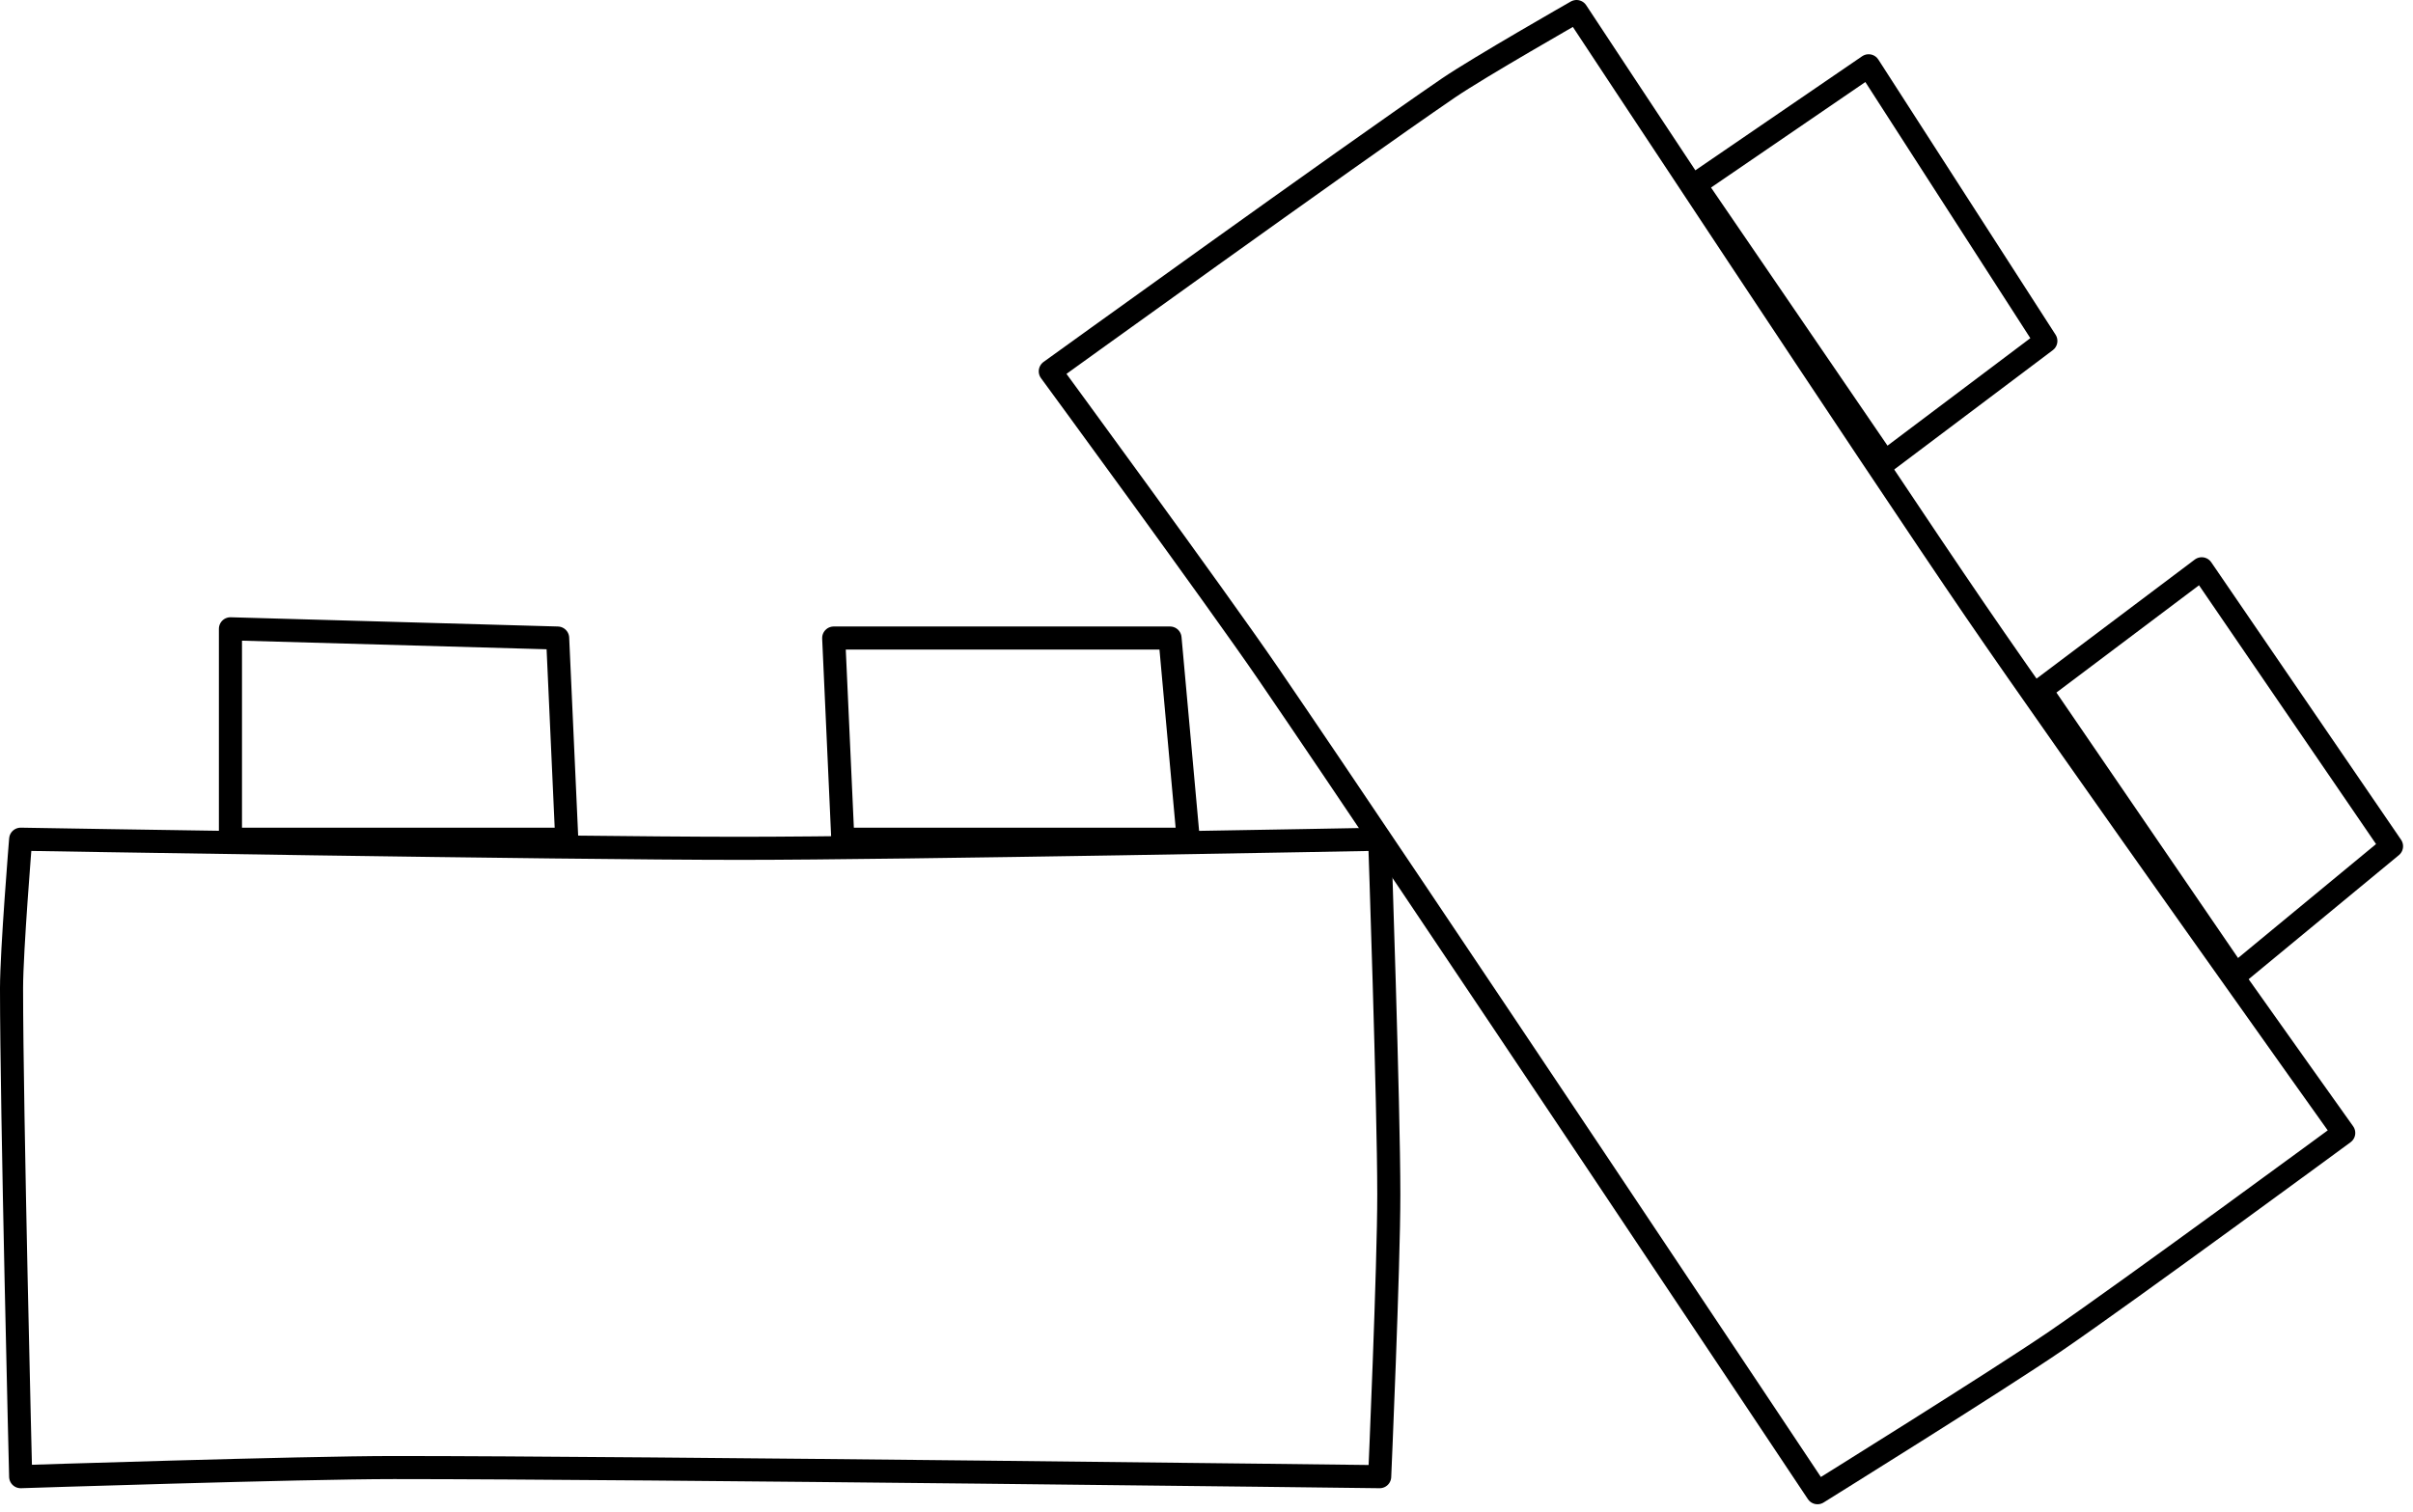
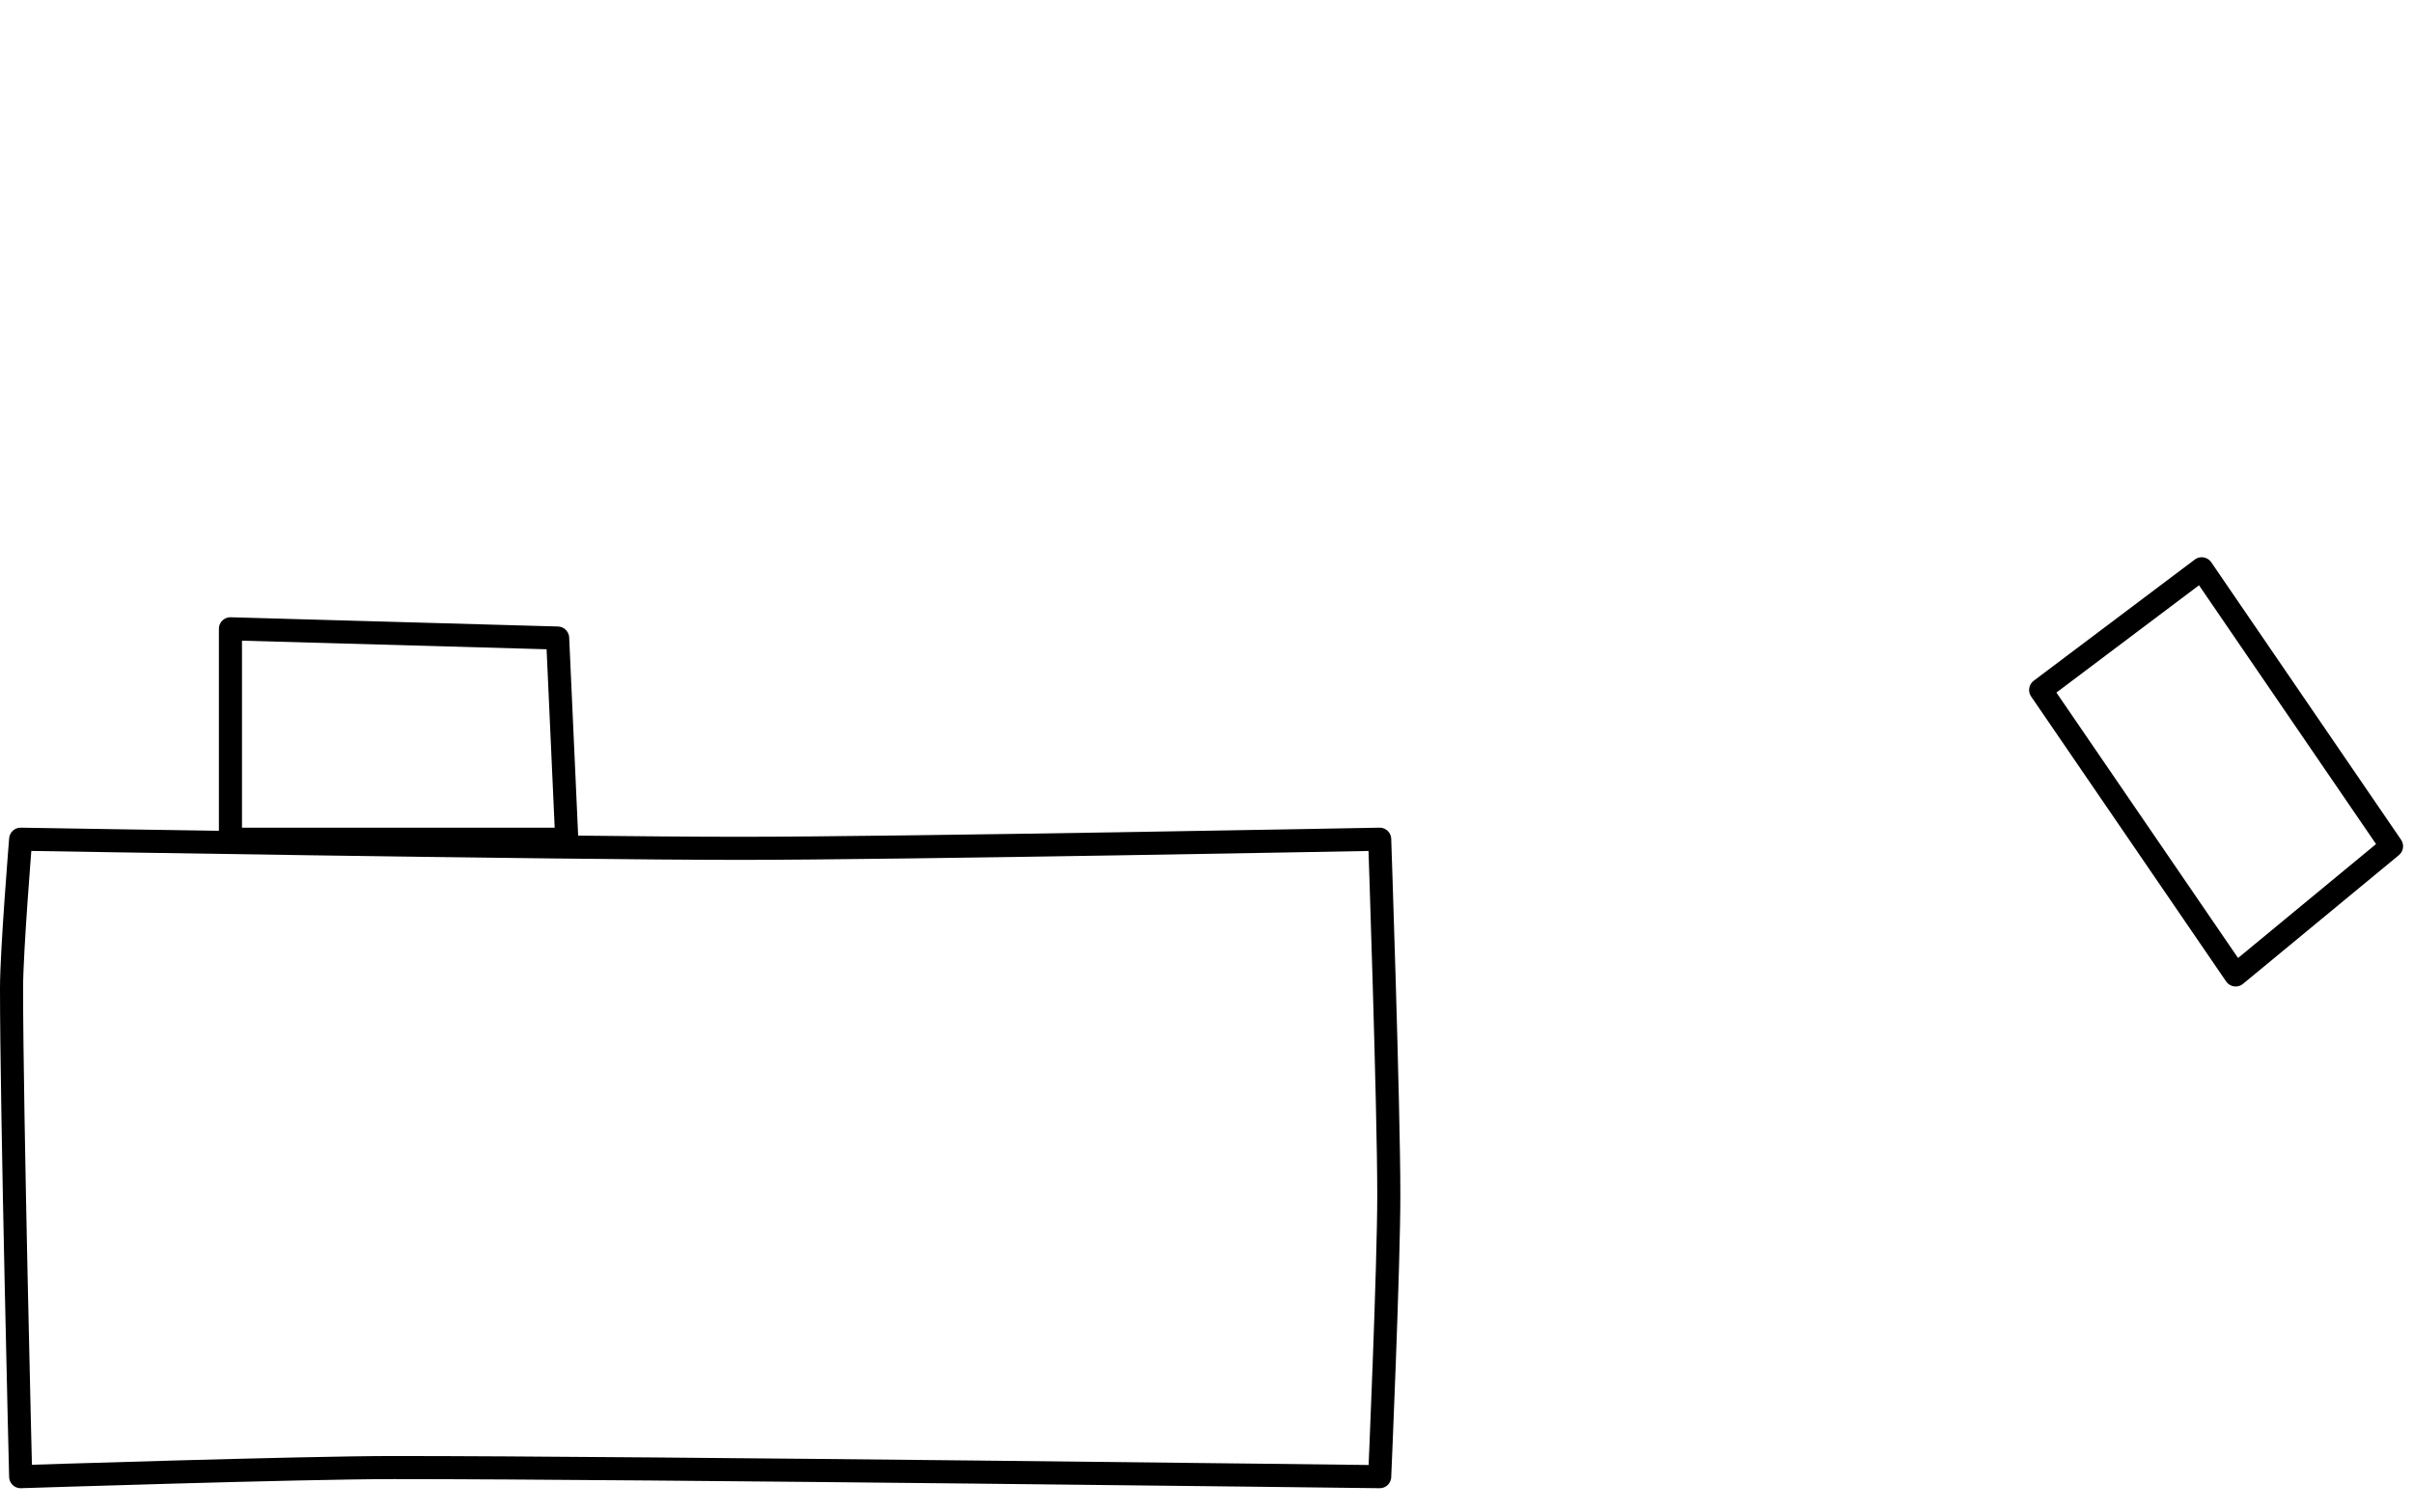
<svg xmlns="http://www.w3.org/2000/svg" fill="none" height="131" viewBox="0 0 209 131" width="209">
  <clipPath id="a">
    <path d="m0 0h208.14v130.33h-208.14z" />
  </clipPath>
  <g style="clip-path:url(#a);stroke:#000;stroke-width:2;stroke-miterlimit:10;stroke-linecap:round;stroke-linejoin:round">
    <path d="m119.5 127.94s-64.03-.79-85.38-.79c-8.08 0-32.33.79-32.33.79s-.79-31.75-.79-42.33c0-3.22.79-12.9.79-12.9s46.75.79 62.34.79c13.84 0 55.37-.79 55.37-.79s.79 23.07.79 30.76c.01 6.12-.79 24.47-.79 24.47z" />
    <path d="m49.09 72.71h-29.13v-18.23l28.34.8z" />
-     <path d="m102.92 72.71h-29.92l-.79-17.43h29.13z" />
-     <path d="m157.42 129.33s-35.49-53.3-47.54-70.92c-4.56-6.67-18.91-26.24-18.91-26.24s25.76-18.58 34.49-24.55c2.66-1.81 11.09-6.62 11.09-6.62s25.74 39.04 34.54 51.9c7.81 11.43 31.91 45.26 31.91 45.26s-18.6 13.68-24.94 18.02c-5.05 3.45-20.64 13.15-20.64 13.15z" />
-     <path d="m163.25 40.04-16.44-24.05 15.04-10.29 15.35 23.84z" />
    <path d="m193.64 84.47-16.89-24.69 13.95-10.5 16.44 24.04z" />
  </g>
</svg>